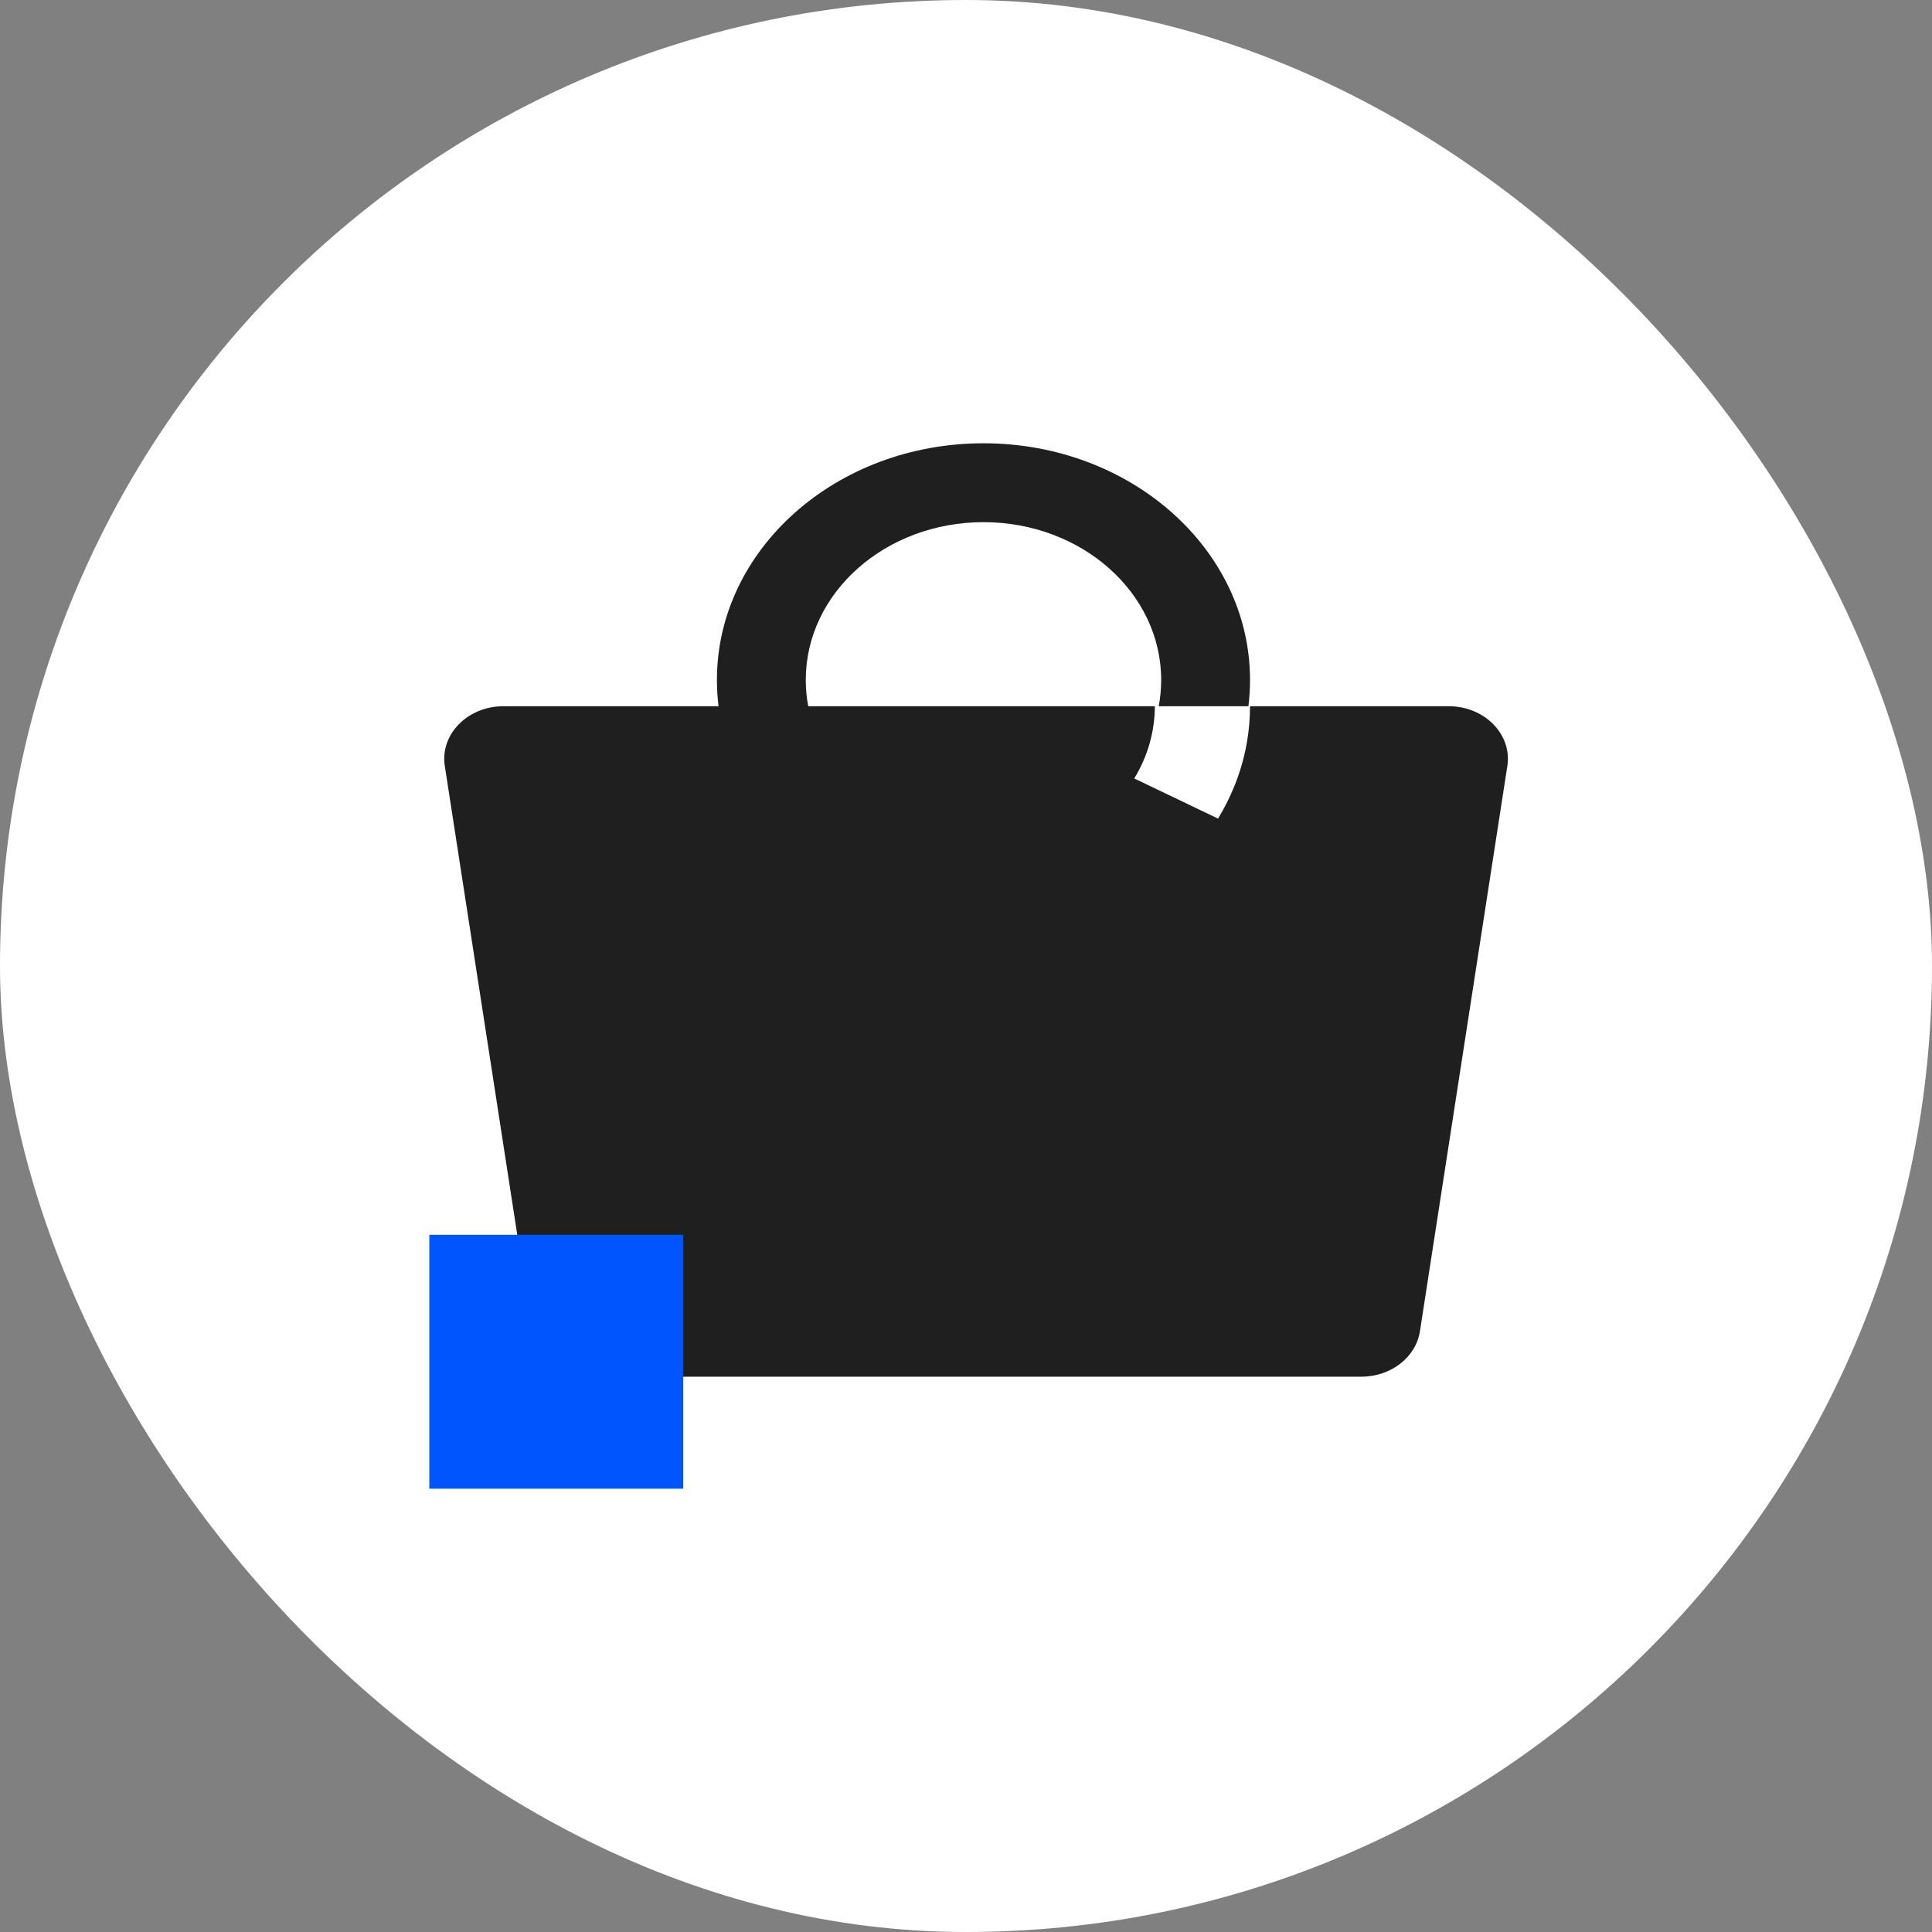
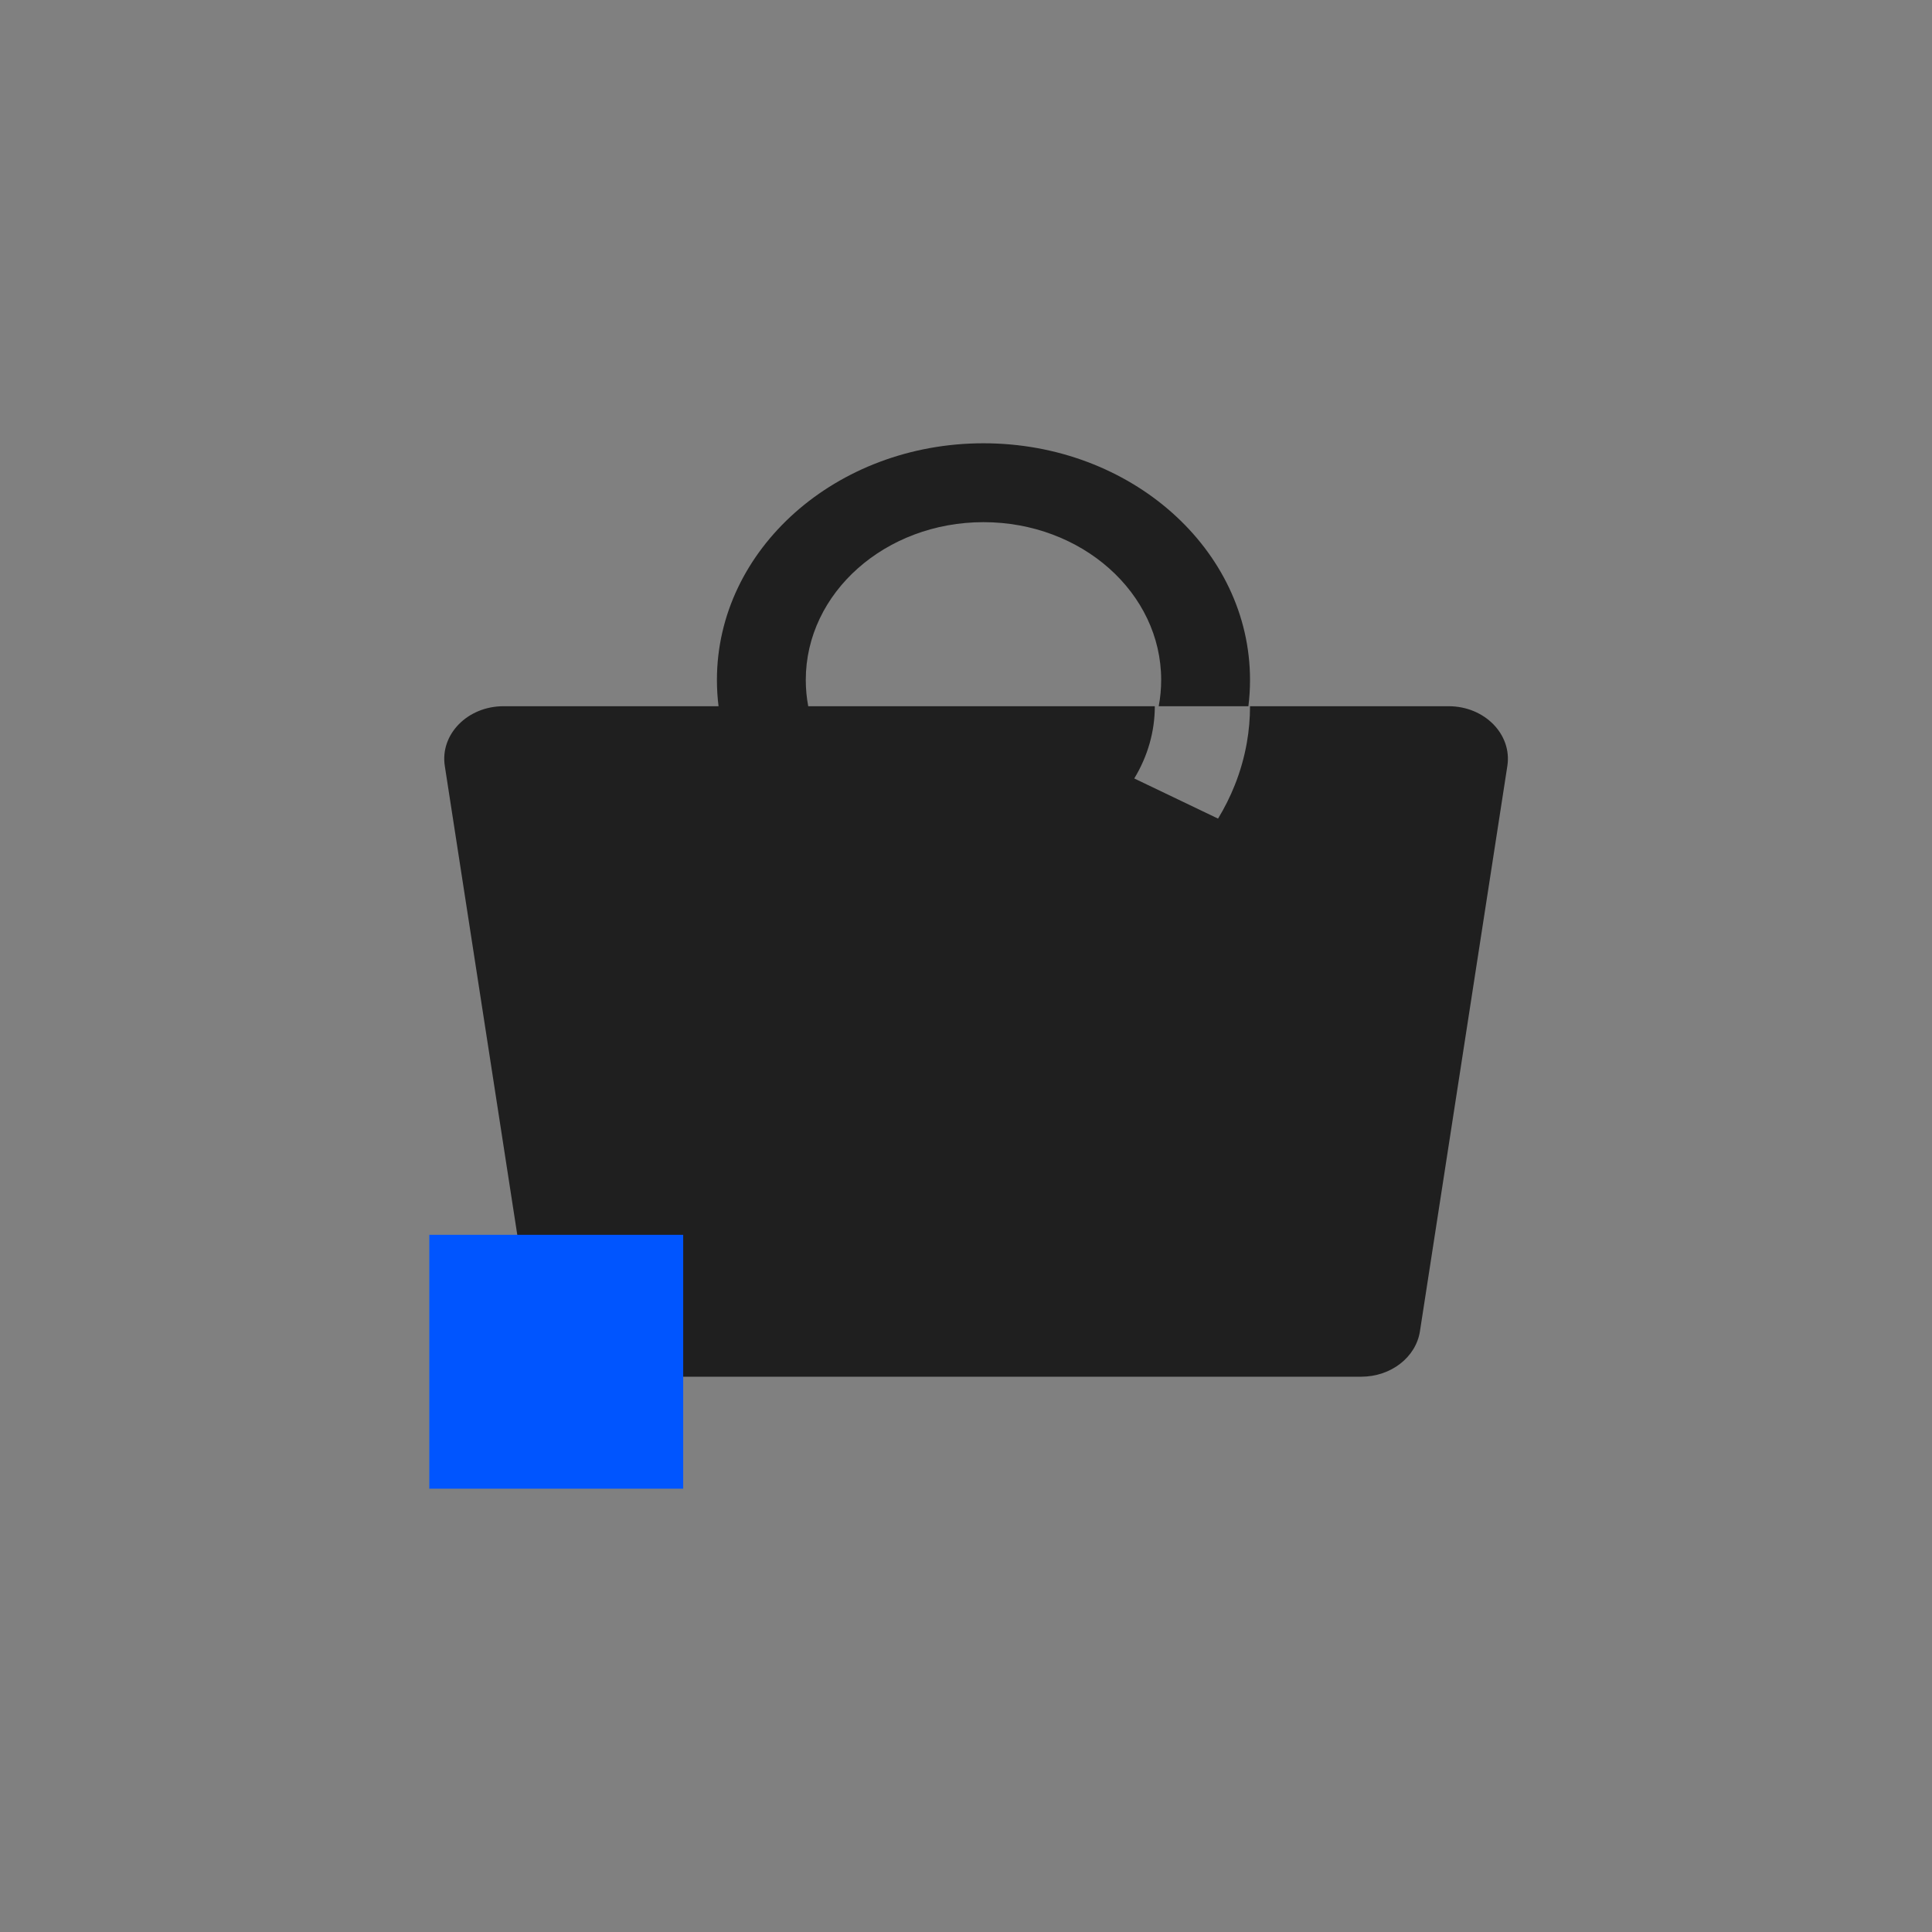
<svg xmlns="http://www.w3.org/2000/svg" width="100" height="100" viewBox="0 0 100 100" fill="none">
  <rect x="0" y="0" width="100" height="100" fill="#808080" stroke="none" />
-   <rect width="100" height="100" rx="50" fill="white" />
  <path fill-rule="evenodd" clip-rule="evenodd" d="M59.773 36.554H41.834C41.75 36.111 41.707 35.657 41.707 35.193C41.707 30.683 45.825 27.027 50.905 27.027C55.984 27.027 60.102 30.683 60.102 35.193C60.102 35.657 60.059 36.111 59.975 36.554H64.617C64.673 36.107 64.701 35.653 64.701 35.193C64.701 28.428 58.524 22.944 50.905 22.944C43.285 22.944 37.108 28.428 37.108 35.193C37.108 35.653 37.136 36.107 37.192 36.554H26.06C24.201 36.554 22.77 38.011 23.023 39.646L27.546 68.906C27.755 70.254 29.052 71.258 30.584 71.258H70.459C71.991 71.258 73.288 70.254 73.496 68.906L78.02 39.646C78.273 38.011 76.841 36.554 74.983 36.554H64.701C64.701 37.189 64.646 37.822 64.536 38.445C64.405 39.191 64.196 39.925 63.912 40.637C63.676 41.23 63.388 41.808 63.049 42.366L63.046 42.371L58.709 40.293L58.71 40.291C59.408 39.143 59.773 37.858 59.773 36.554Z" fill="#1F1F1F" />
  <rect x="22.221" y="63.914" width="13.141" height="13.141" fill="#0055FF" />
</svg>